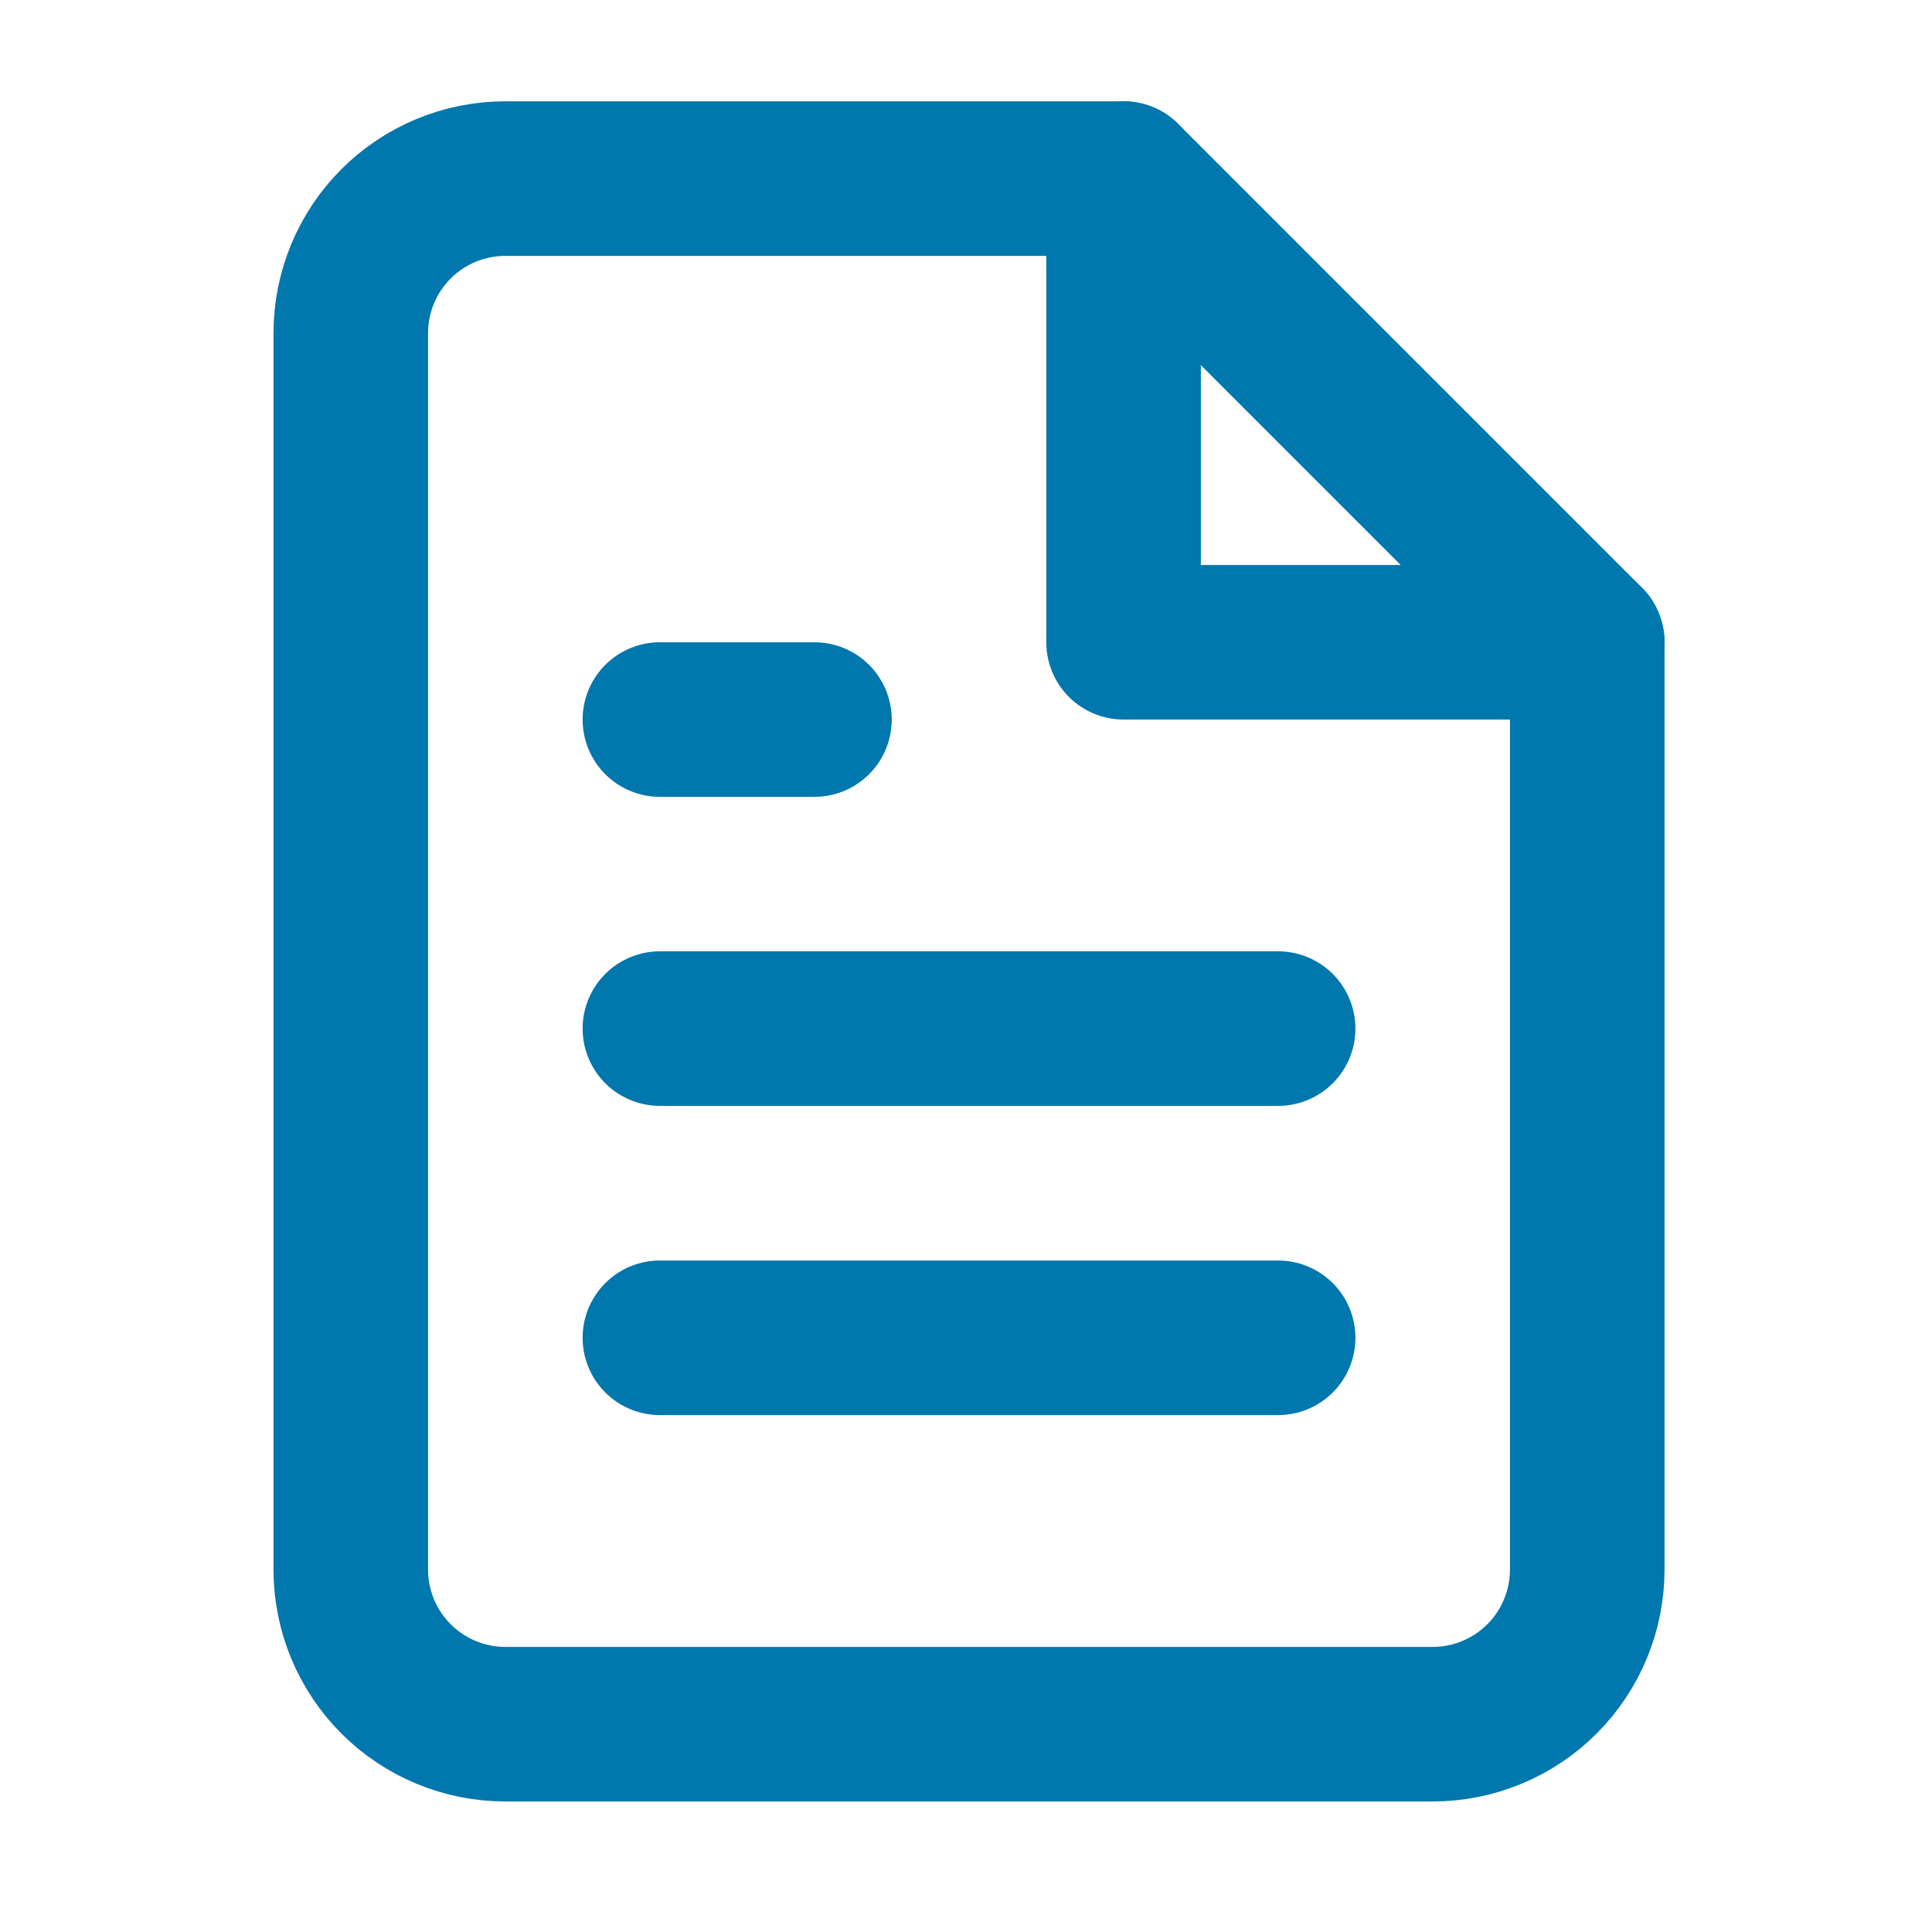
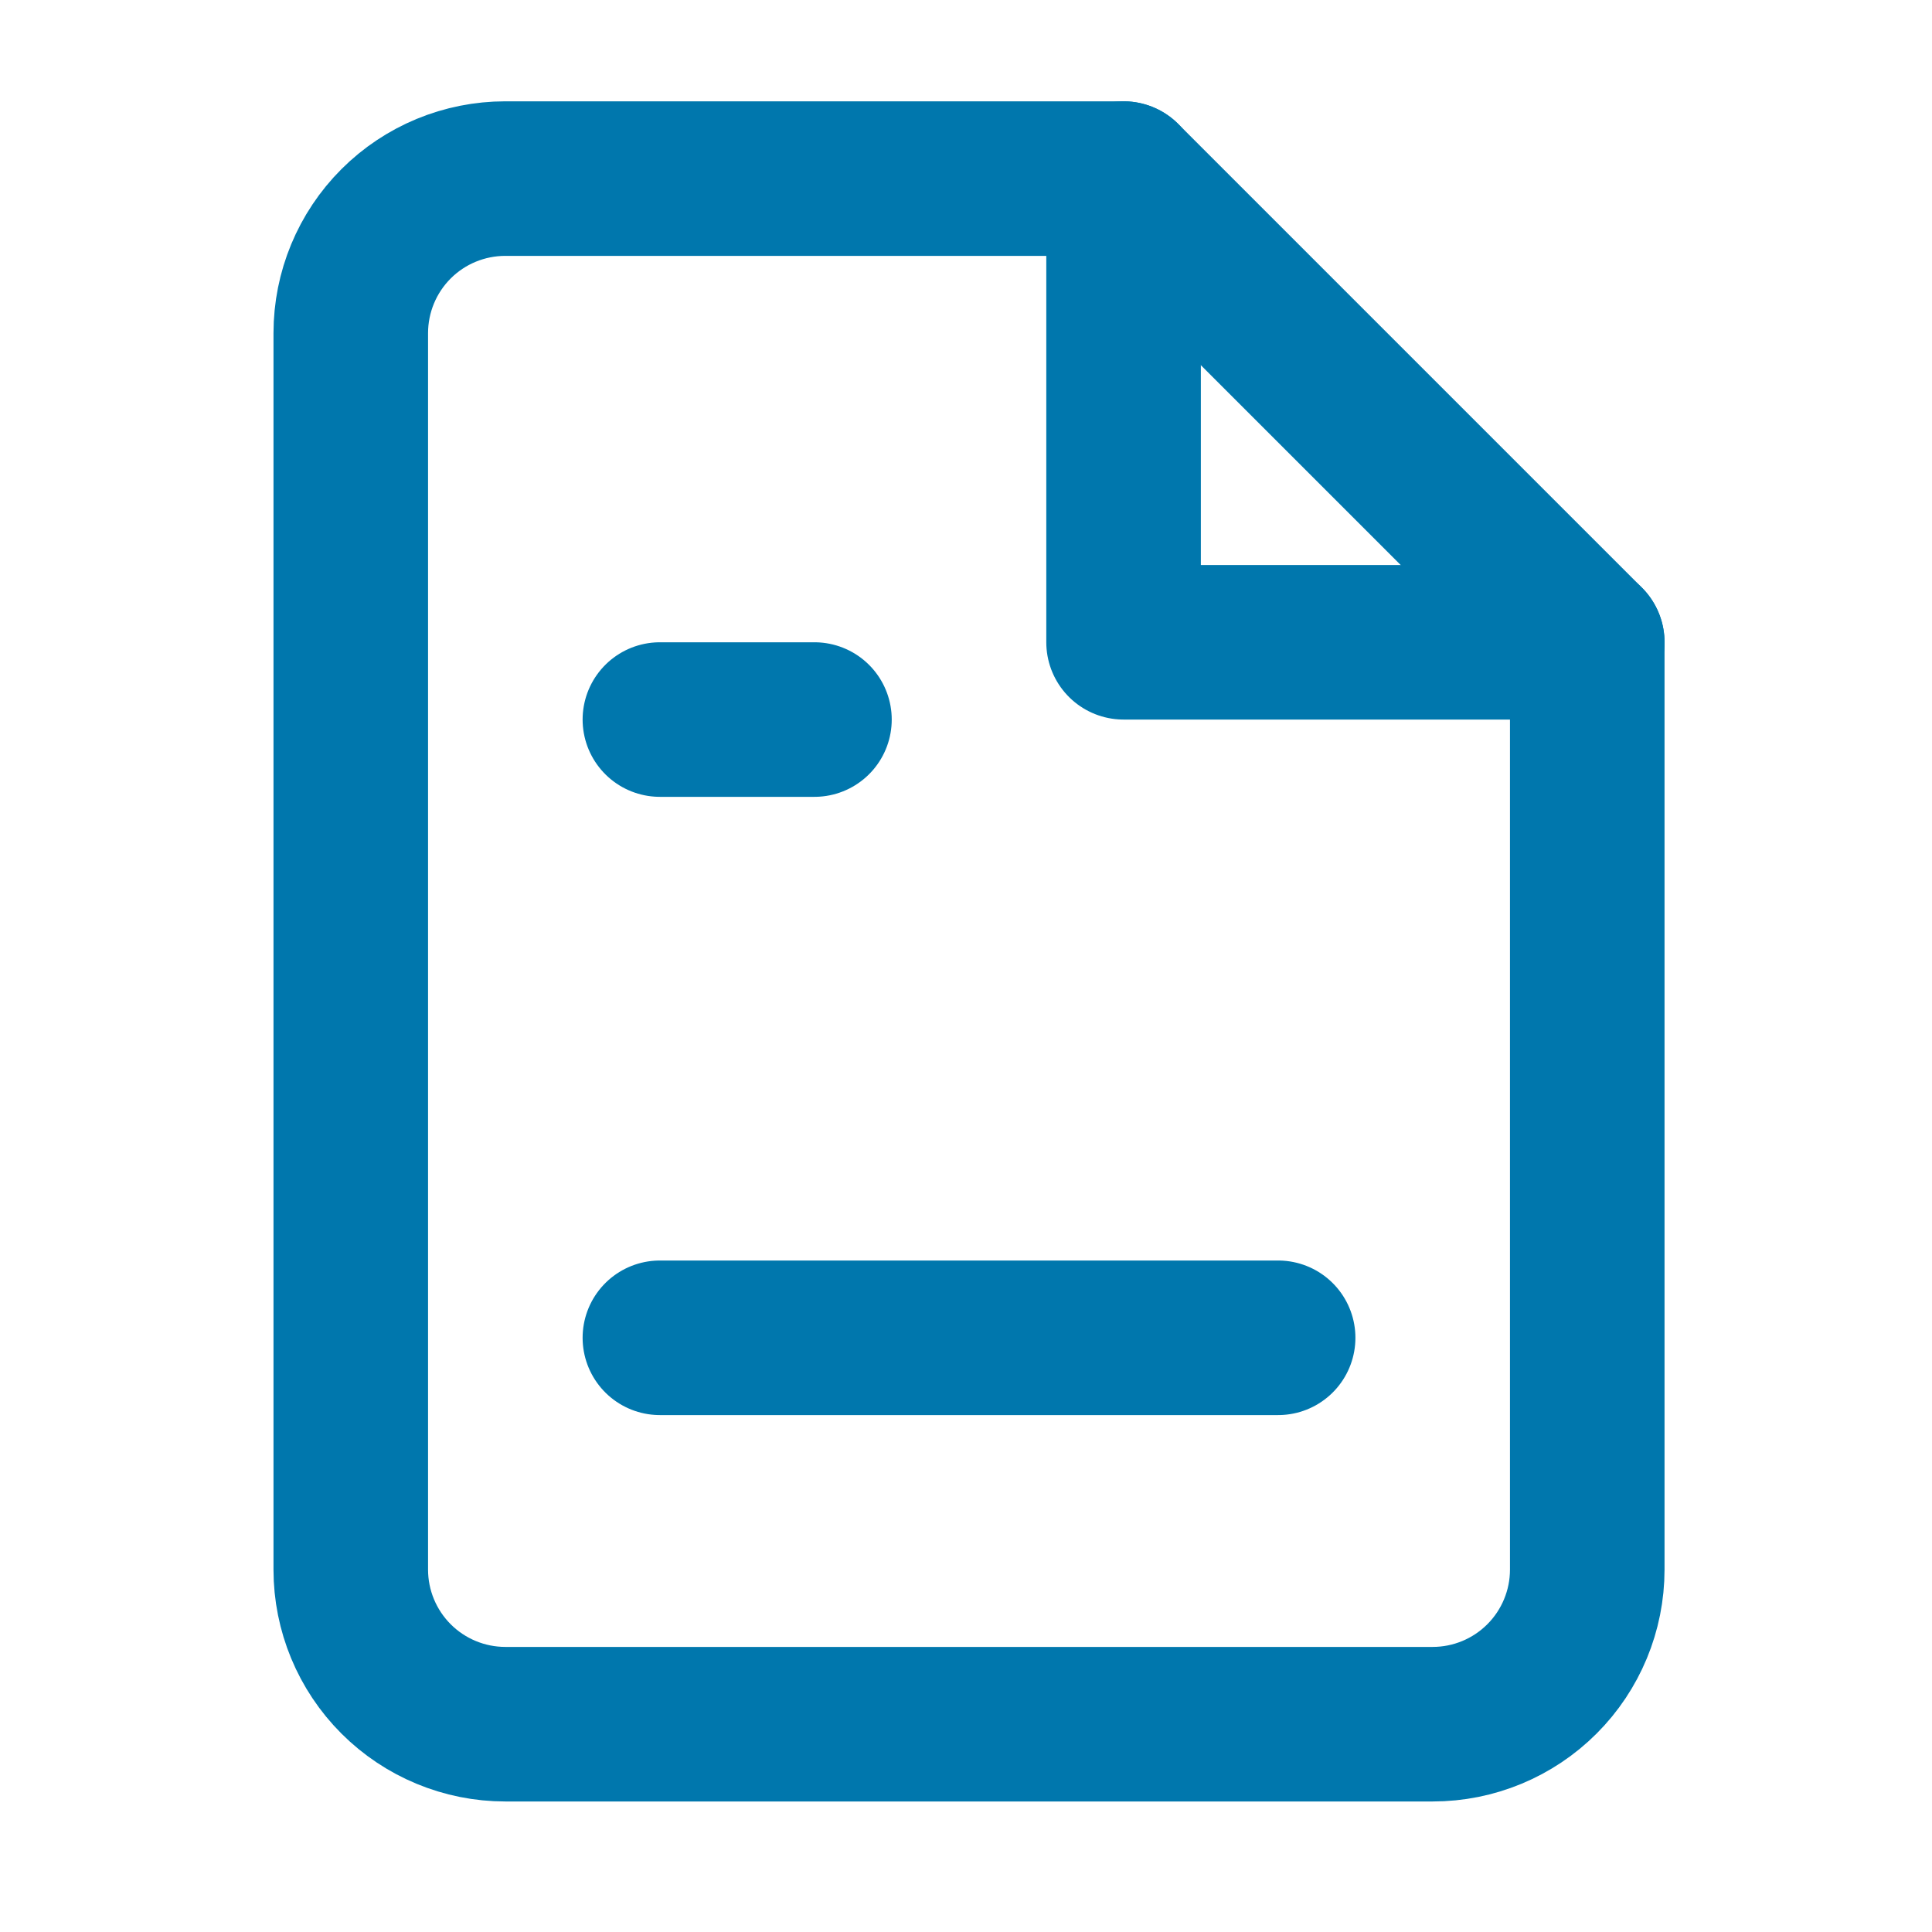
<svg xmlns="http://www.w3.org/2000/svg" width="25" height="25" viewBox="0 0 25 25" fill="none">
  <path d="M14.539 2.311H6.539C6.009 2.311 5.5 2.521 5.125 2.896C4.75 3.271 4.539 3.78 4.539 4.311V20.311C4.539 20.841 4.75 21.35 5.125 21.725C5.5 22.1 6.009 22.311 6.539 22.311H18.539C19.07 22.311 19.578 22.1 19.953 21.725C20.328 21.35 20.539 20.841 20.539 20.311V8.311L14.539 2.311Z" stroke="#0077AD" stroke-width="2" stroke-linecap="round" stroke-linejoin="round" />
  <path d="M14.539 2.311V8.311H20.539" stroke="#0077AD" stroke-width="2" stroke-linecap="round" stroke-linejoin="round" />
-   <path d="M16.539 13.31H8.539" stroke="#0077AD" stroke-width="2" stroke-linecap="round" stroke-linejoin="round" />
  <path d="M16.539 17.311H8.539" stroke="#0077AD" stroke-width="2" stroke-linecap="round" stroke-linejoin="round" />
  <path d="M10.539 9.311H9.539H8.539" stroke="#0077AD" stroke-width="2" stroke-linecap="round" stroke-linejoin="round" />
</svg>